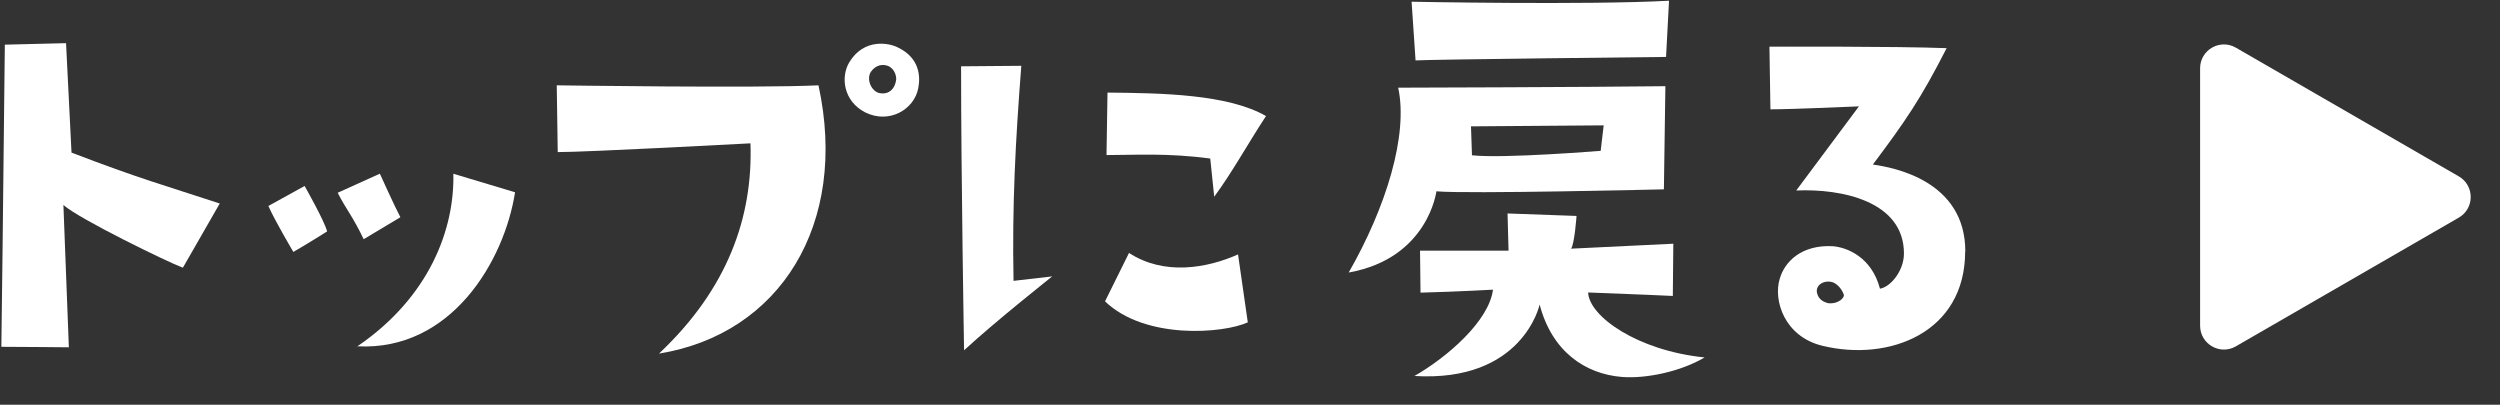
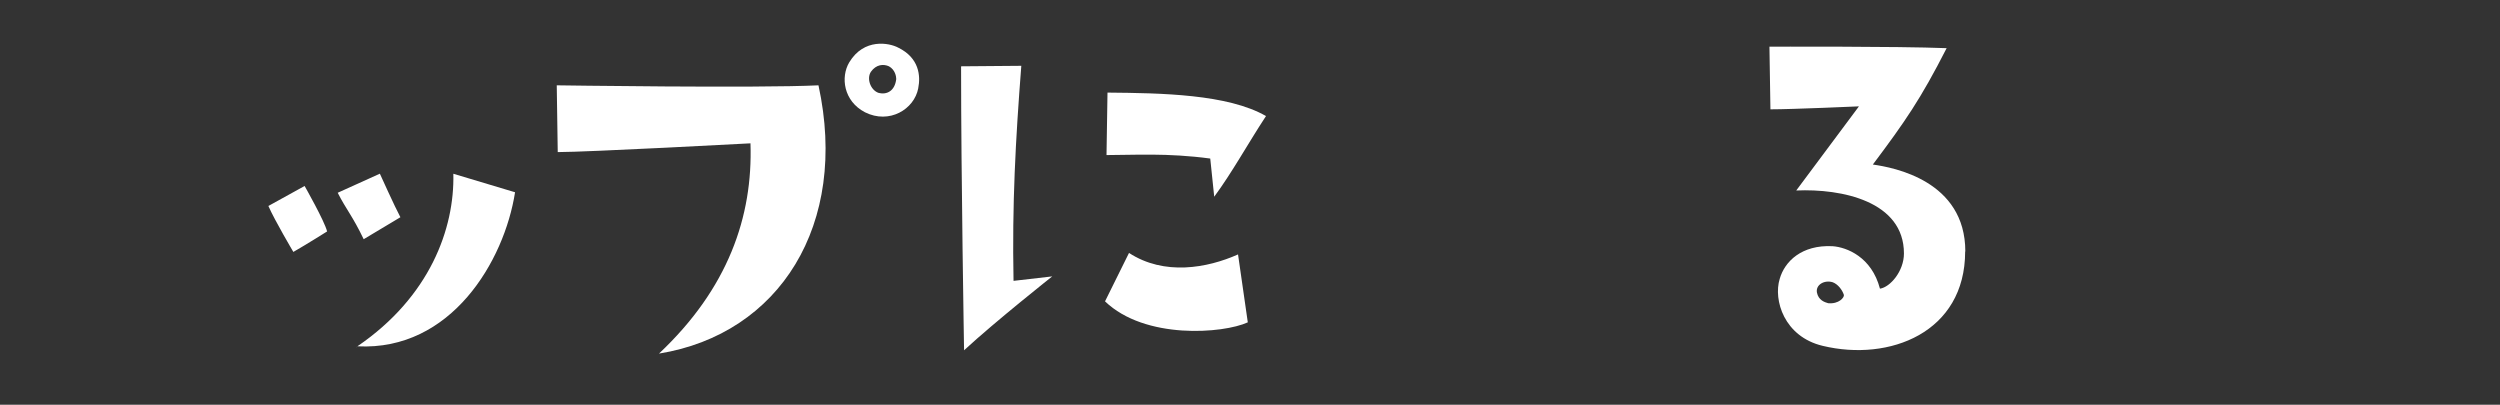
<svg xmlns="http://www.w3.org/2000/svg" width="210" height="34" viewBox="0 0 210 34" fill="none">
  <rect x="0" y="0" width="210" height="34" fill="#333333" stroke="none" />
-   <path d="M15.345 22.482C14.109 22.023 6.674 18.413 5.326 17.219L5.784 29.174C5.784 29.174 1.879 29.132 0.114 29.132C0.114 29.132 0.281 16.483 0.406 3.751L5.548 3.626L6.007 12.818C11.677 14.998 13.942 15.609 18.459 17.094L15.373 22.468L15.345 22.482Z" fill="white" />
  <path d="M27.477 19.441C27.477 19.441 25.712 20.552 24.642 21.162C24.642 21.162 23.086 18.538 22.544 17.302L25.587 15.622C25.587 15.622 27.269 18.58 27.477 19.441ZM31.911 14.595C31.911 14.595 33.189 17.427 33.634 18.247L30.549 20.093C29.604 18.122 29.076 17.594 28.367 16.192L31.897 14.595H31.911ZM29.937 29.174V29.132C29.937 29.132 29.979 29.174 29.937 29.174ZM30.021 29.09C36.108 24.939 38.192 19.191 38.081 14.595L43.265 16.15C42.361 21.94 37.886 29.493 30.035 29.09H30.021Z" fill="white" />
  <path d="M46.85 12.79L46.767 7.167C46.767 7.167 63.652 7.417 68.752 7.167C71.295 18.83 65.5 28.063 55.355 29.702C61.15 24.245 63.249 18.205 63.04 12.04C63.04 12.04 49.352 12.776 46.85 12.776V12.79ZM77.132 7.417C76.798 9.18 74.7 10.457 72.657 9.43C70.85 8.486 70.6 6.473 71.337 5.237C72.574 3.182 74.7 3.599 75.45 4.001C77.215 4.862 77.34 6.375 77.132 7.403V7.417ZM74.672 5.57C74.213 5.362 73.602 5.403 73.157 6.028C72.782 6.598 73.116 7.542 73.769 7.792C74.505 8 75.172 7.625 75.284 6.639C75.284 6.431 75.2 5.862 74.672 5.57Z" fill="white" />
  <path d="M80.982 29.424C80.982 29.424 80.731 14.803 80.731 5.57L85.79 5.528C85.304 11.804 85.012 17.15 85.137 23.592L88.389 23.217C88.389 23.217 83.664 26.952 80.996 29.41L80.982 29.424ZM92.822 25.314L94.837 21.246C97.797 23.176 101.41 22.523 103.995 21.371L104.815 27.077C102.758 28.021 96.185 28.549 92.822 25.314ZM93.03 7.778C97.547 7.819 103.134 7.903 106.344 9.749C104.787 12.123 103.509 14.47 101.994 16.525L101.661 13.318C98.047 12.832 95.212 13.026 92.947 13.026L93.03 7.764V7.778Z" fill="white" />
-   <path d="M113.293 22.888C116.42 17.431 118.31 11.35 117.448 7.365C117.448 7.365 133.319 7.323 139.892 7.24L139.767 15.904C139.767 15.904 123.16 16.306 120.658 16.07C120.658 16.07 119.964 21.694 113.307 22.888H113.293ZM118.588 0.145C118.588 0.145 133.221 0.436 140.198 0.062L139.948 4.782C139.948 4.782 120.186 4.991 118.907 5.074L118.574 0.145H118.588ZM118.796 31.593C121.59 29.997 125.078 26.956 125.411 24.332C125.411 24.332 122.493 24.498 119.324 24.582L119.283 21.055H126.718L126.634 17.931L132.429 18.139C132.429 18.139 132.263 20.486 131.971 20.888L140.559 20.472L140.517 24.859C140.517 24.859 136.946 24.693 133.402 24.568C133.486 26.581 137.557 29.455 143.186 30.024C141.254 31.177 138.336 31.829 136.237 31.663C133.152 31.413 130.359 29.525 129.33 25.581C129.33 25.581 127.927 32.149 118.768 31.58L118.796 31.593ZM123.563 10.614L123.646 13.044C126.273 13.335 134.458 12.669 134.458 12.669L134.708 10.53L123.577 10.614H123.563Z" fill="white" />
  <path d="M165.073 21.124C165.073 27.942 158.708 30.399 153.108 29.052C149.856 28.275 148.952 25.193 149.494 23.429C149.911 21.957 151.343 20.555 153.928 20.68C155.123 20.763 157.221 21.583 157.916 24.248C158.778 24.123 159.931 22.777 159.931 21.291C159.931 16.904 154.706 15.834 150.884 16.001L156.151 8.934C156.151 8.934 150.565 9.184 148.716 9.184L148.633 3.921C148.633 3.921 159.361 3.88 163.517 4.046C161.335 8.323 160.028 10.211 157.319 13.821C159.083 14.071 165.087 15.182 165.087 21.124H165.073ZM154.887 24.776C154.761 24.373 154.4 23.874 153.942 23.707C153.247 23.499 152.51 23.915 152.621 24.568C152.746 25.22 153.274 25.387 153.566 25.47C154.47 25.554 154.928 24.984 154.887 24.776Z" fill="white" />
-   <path d="M206.539 14.816C207.872 15.586 207.872 17.51 206.539 18.28L187.809 29.094C186.476 29.864 184.809 28.901 184.809 27.362L184.809 5.734C184.809 4.195 186.476 3.233 187.809 4.002L206.539 14.816Z" fill="white" />
</svg>